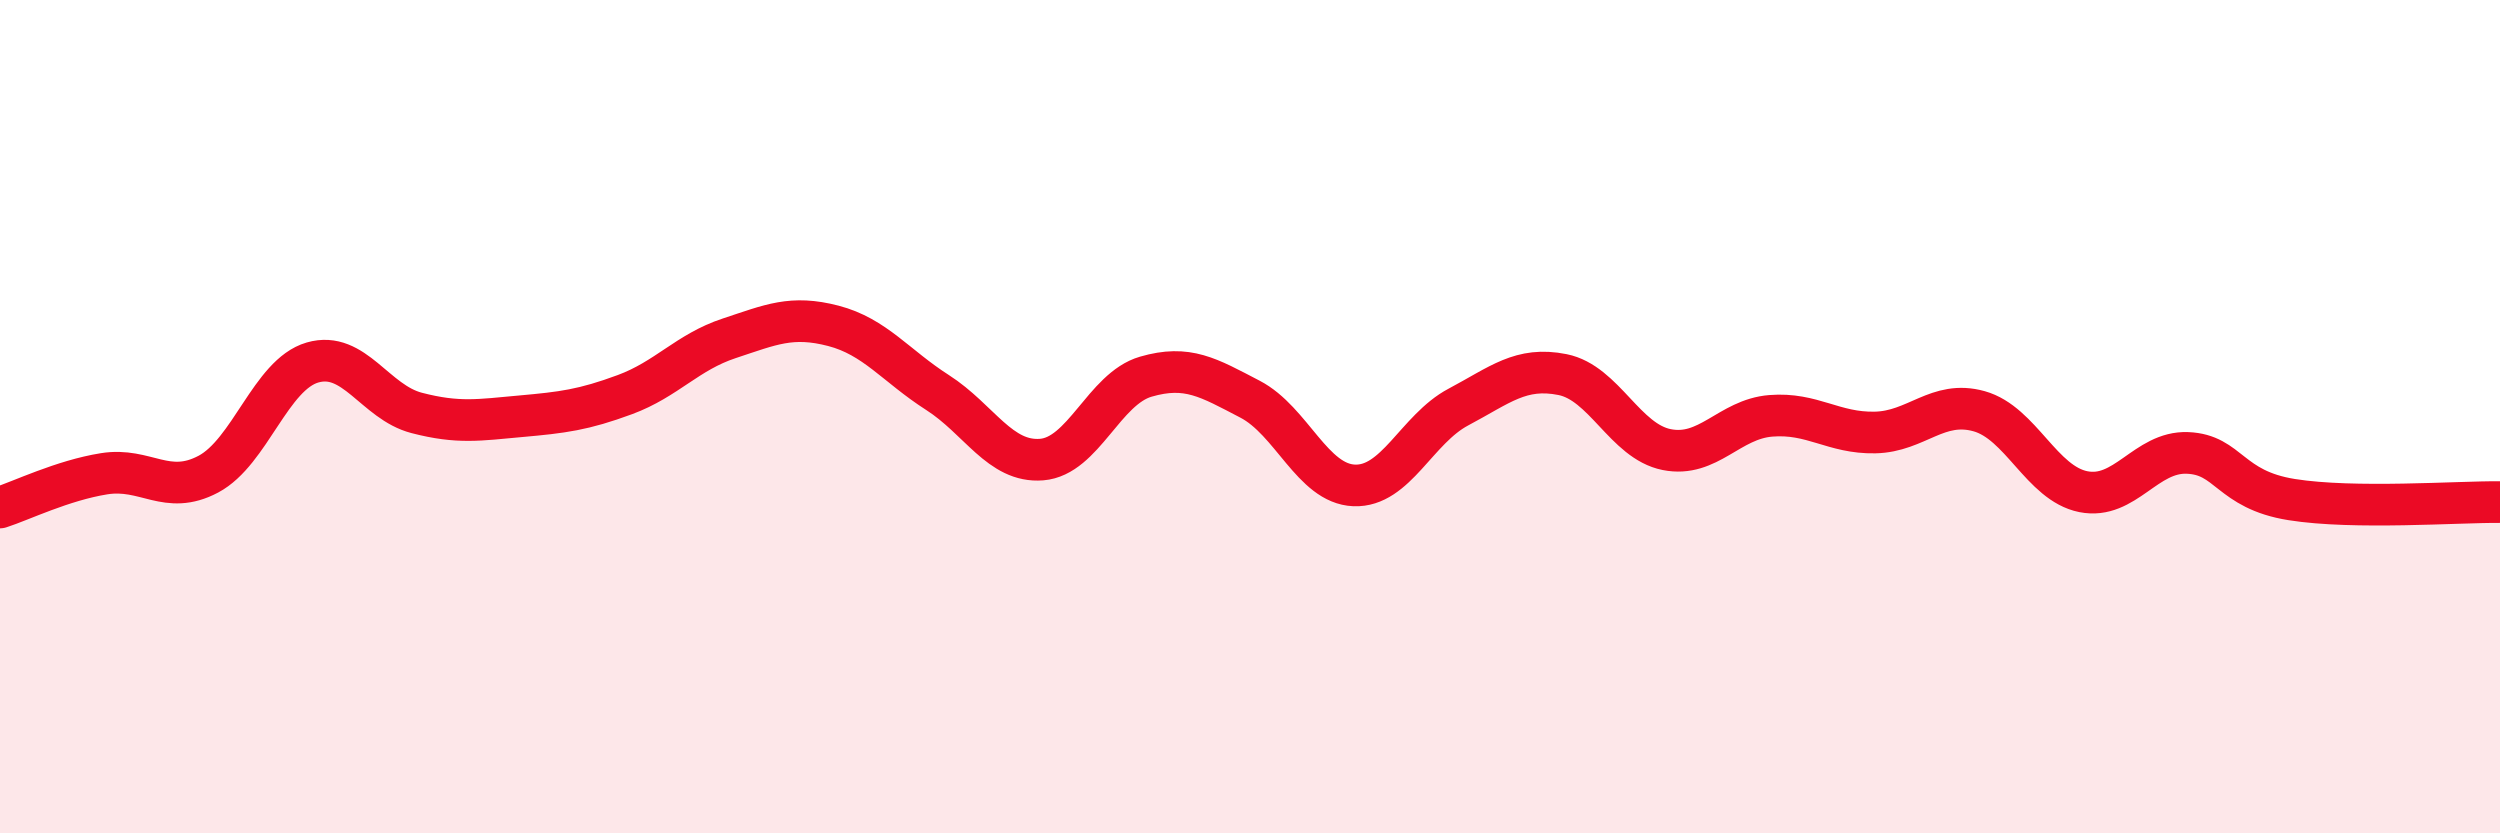
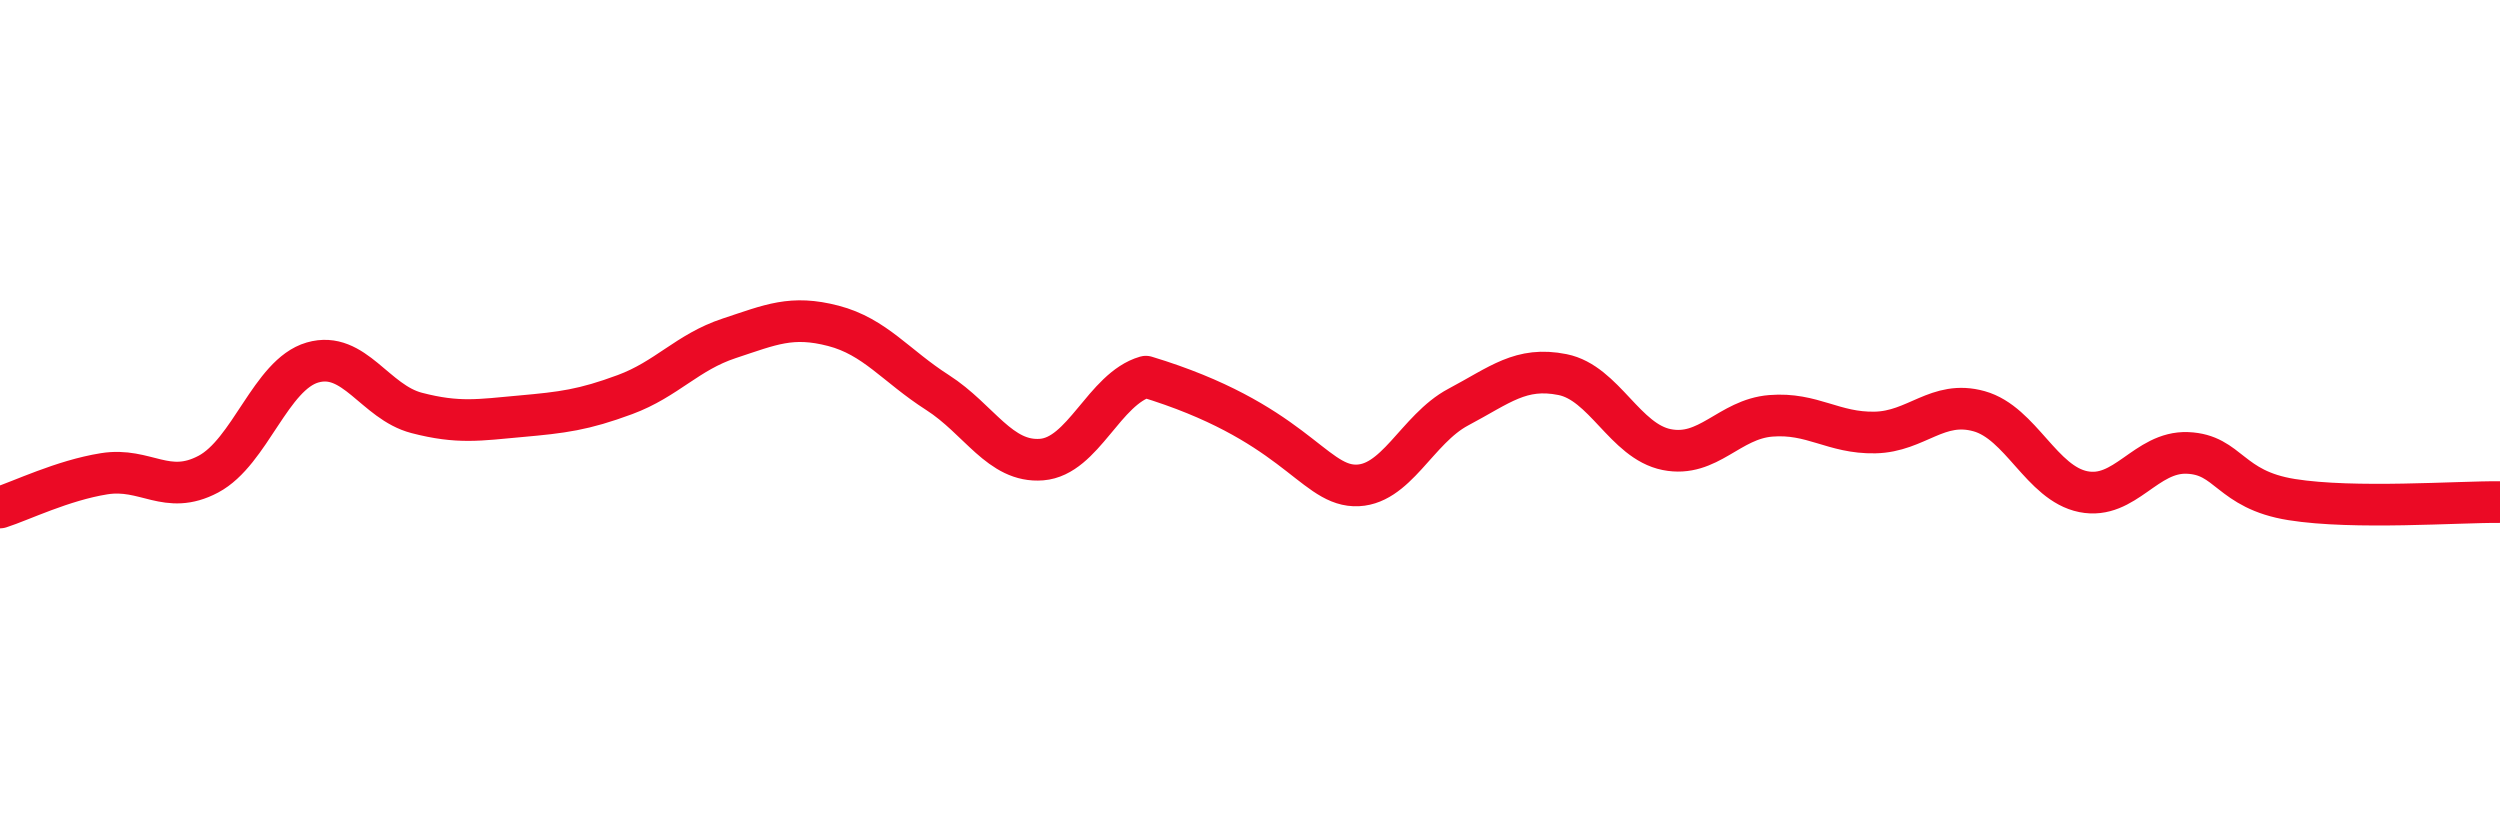
<svg xmlns="http://www.w3.org/2000/svg" width="60" height="20" viewBox="0 0 60 20">
-   <path d="M 0,12.18 C 0.5,12.02 1.5,11.53 2.5,11.37 C 3.5,11.21 4,11.91 5,11.38 C 6,10.85 6.5,8.99 7.5,8.7 C 8.5,8.41 9,9.65 10,9.91 C 11,10.17 11.5,10.08 12.5,9.99 C 13.5,9.9 14,9.84 15,9.47 C 16,9.1 16.5,8.45 17.5,8.12 C 18.5,7.79 19,7.56 20,7.82 C 21,8.08 21.5,8.78 22.5,9.42 C 23.5,10.06 24,11.11 25,11.03 C 26,10.95 26.5,9.33 27.5,9.04 C 28.5,8.75 29,9.06 30,9.58 C 31,10.1 31.5,11.61 32.5,11.65 C 33.5,11.69 34,10.3 35,9.77 C 36,9.24 36.5,8.79 37.5,8.99 C 38.5,9.19 39,10.59 40,10.79 C 41,10.99 41.5,10.06 42.5,9.98 C 43.5,9.9 44,10.4 45,10.38 C 46,10.36 46.5,9.59 47.5,9.87 C 48.5,10.15 49,11.6 50,11.8 C 51,12 51.5,10.83 52.5,10.87 C 53.5,10.91 53.5,11.75 55,11.99 C 56.5,12.23 59,12.04 60,12.05L60 20L0 20Z" fill="#EB0A25" opacity="0.1" stroke-linecap="round" stroke-linejoin="round" />
-   <path d="M 0,12.18 C 0.5,12.02 1.5,11.53 2.5,11.37 C 3.5,11.21 4,11.91 5,11.38 C 6,10.85 6.5,8.99 7.5,8.7 C 8.5,8.41 9,9.65 10,9.91 C 11,10.17 11.5,10.08 12.5,9.99 C 13.5,9.9 14,9.84 15,9.47 C 16,9.1 16.5,8.45 17.5,8.12 C 18.5,7.79 19,7.56 20,7.82 C 21,8.08 21.5,8.78 22.5,9.42 C 23.5,10.06 24,11.11 25,11.03 C 26,10.95 26.5,9.33 27.5,9.04 C 28.5,8.75 29,9.06 30,9.58 C 31,10.1 31.5,11.61 32.5,11.65 C 33.5,11.69 34,10.3 35,9.77 C 36,9.24 36.5,8.79 37.5,8.99 C 38.5,9.19 39,10.59 40,10.79 C 41,10.99 41.5,10.06 42.5,9.98 C 43.5,9.9 44,10.4 45,10.38 C 46,10.36 46.5,9.59 47.5,9.87 C 48.5,10.15 49,11.6 50,11.8 C 51,12 51.5,10.83 52.5,10.87 C 53.5,10.91 53.5,11.75 55,11.99 C 56.5,12.23 59,12.04 60,12.05" stroke="#EB0A25" stroke-width="1" fill="none" stroke-linecap="round" stroke-linejoin="round" />
+   <path d="M 0,12.18 C 0.5,12.02 1.5,11.53 2.5,11.37 C 3.5,11.21 4,11.91 5,11.38 C 6,10.85 6.5,8.99 7.5,8.7 C 8.5,8.41 9,9.65 10,9.91 C 11,10.17 11.5,10.08 12.5,9.99 C 13.5,9.9 14,9.84 15,9.47 C 16,9.1 16.5,8.45 17.5,8.12 C 18.5,7.79 19,7.56 20,7.82 C 21,8.08 21.5,8.78 22.5,9.42 C 23.5,10.06 24,11.11 25,11.03 C 26,10.95 26.5,9.33 27.5,9.04 C 31,10.1 31.5,11.61 32.5,11.65 C 33.5,11.69 34,10.3 35,9.77 C 36,9.24 36.5,8.79 37.5,8.99 C 38.5,9.19 39,10.59 40,10.79 C 41,10.99 41.5,10.06 42.5,9.98 C 43.5,9.9 44,10.4 45,10.38 C 46,10.36 46.5,9.59 47.5,9.87 C 48.5,10.15 49,11.6 50,11.8 C 51,12 51.5,10.83 52.5,10.87 C 53.5,10.91 53.5,11.75 55,11.99 C 56.5,12.23 59,12.04 60,12.05" stroke="#EB0A25" stroke-width="1" fill="none" stroke-linecap="round" stroke-linejoin="round" />
</svg>